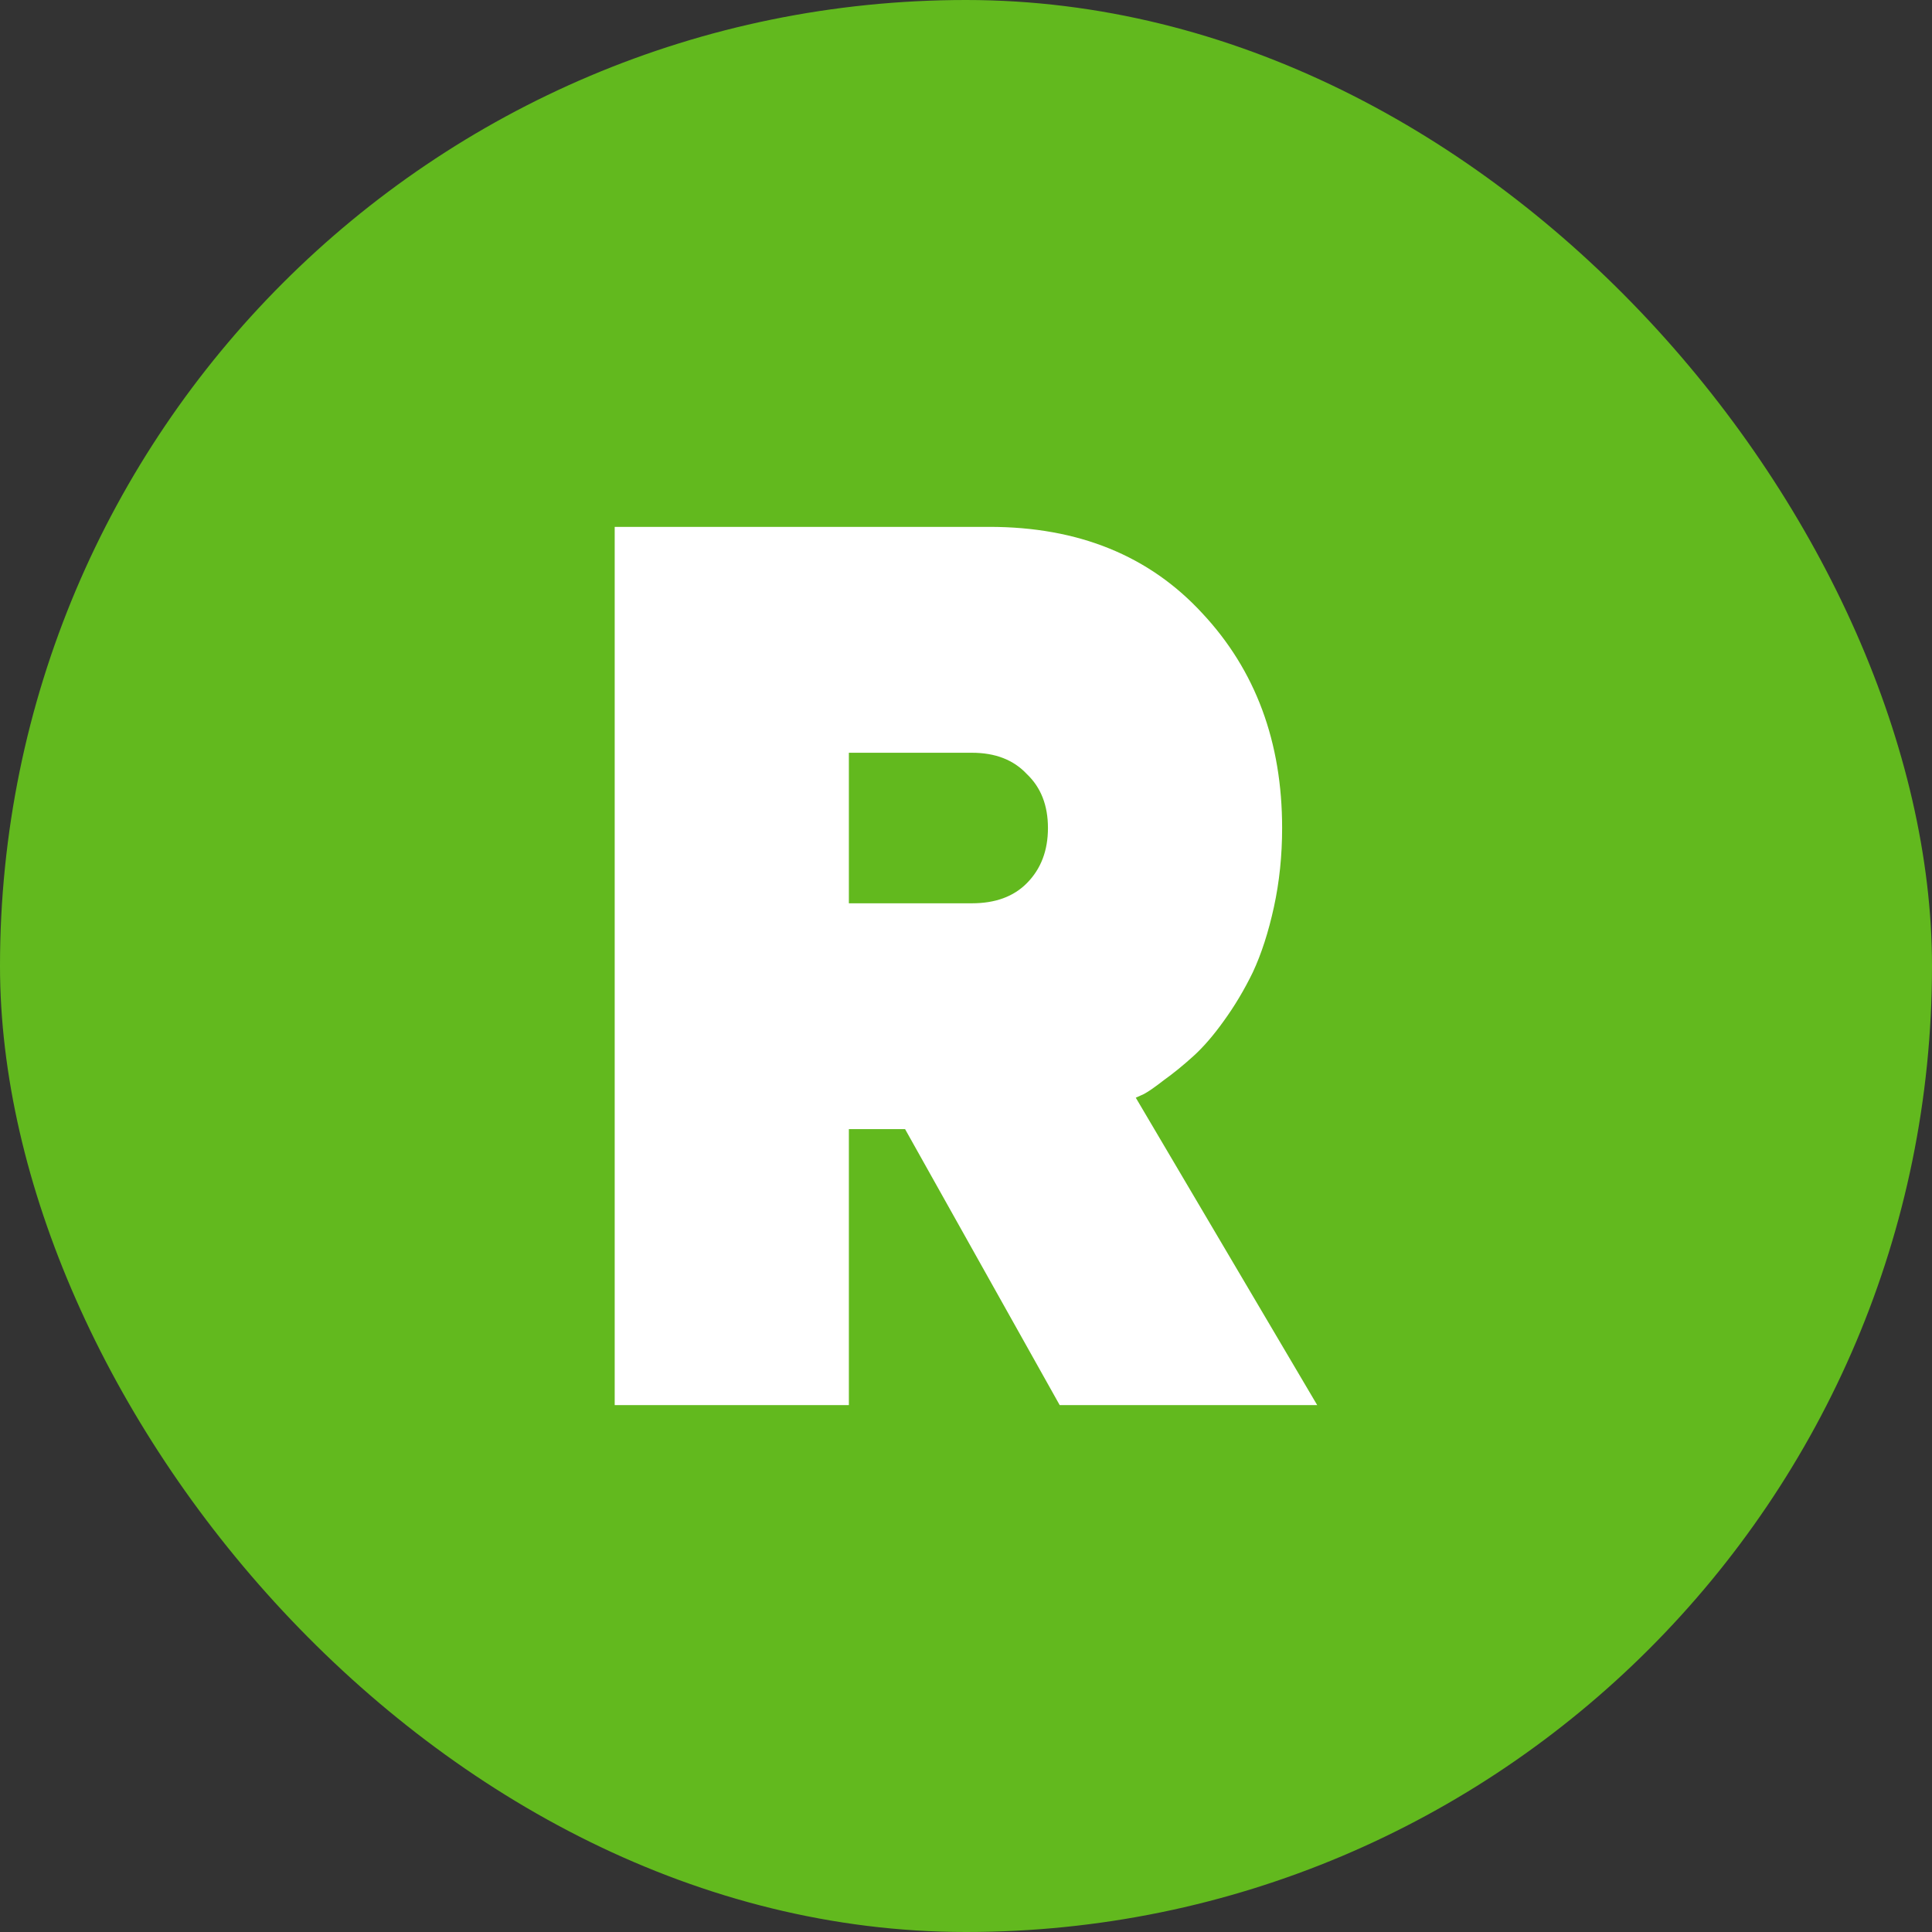
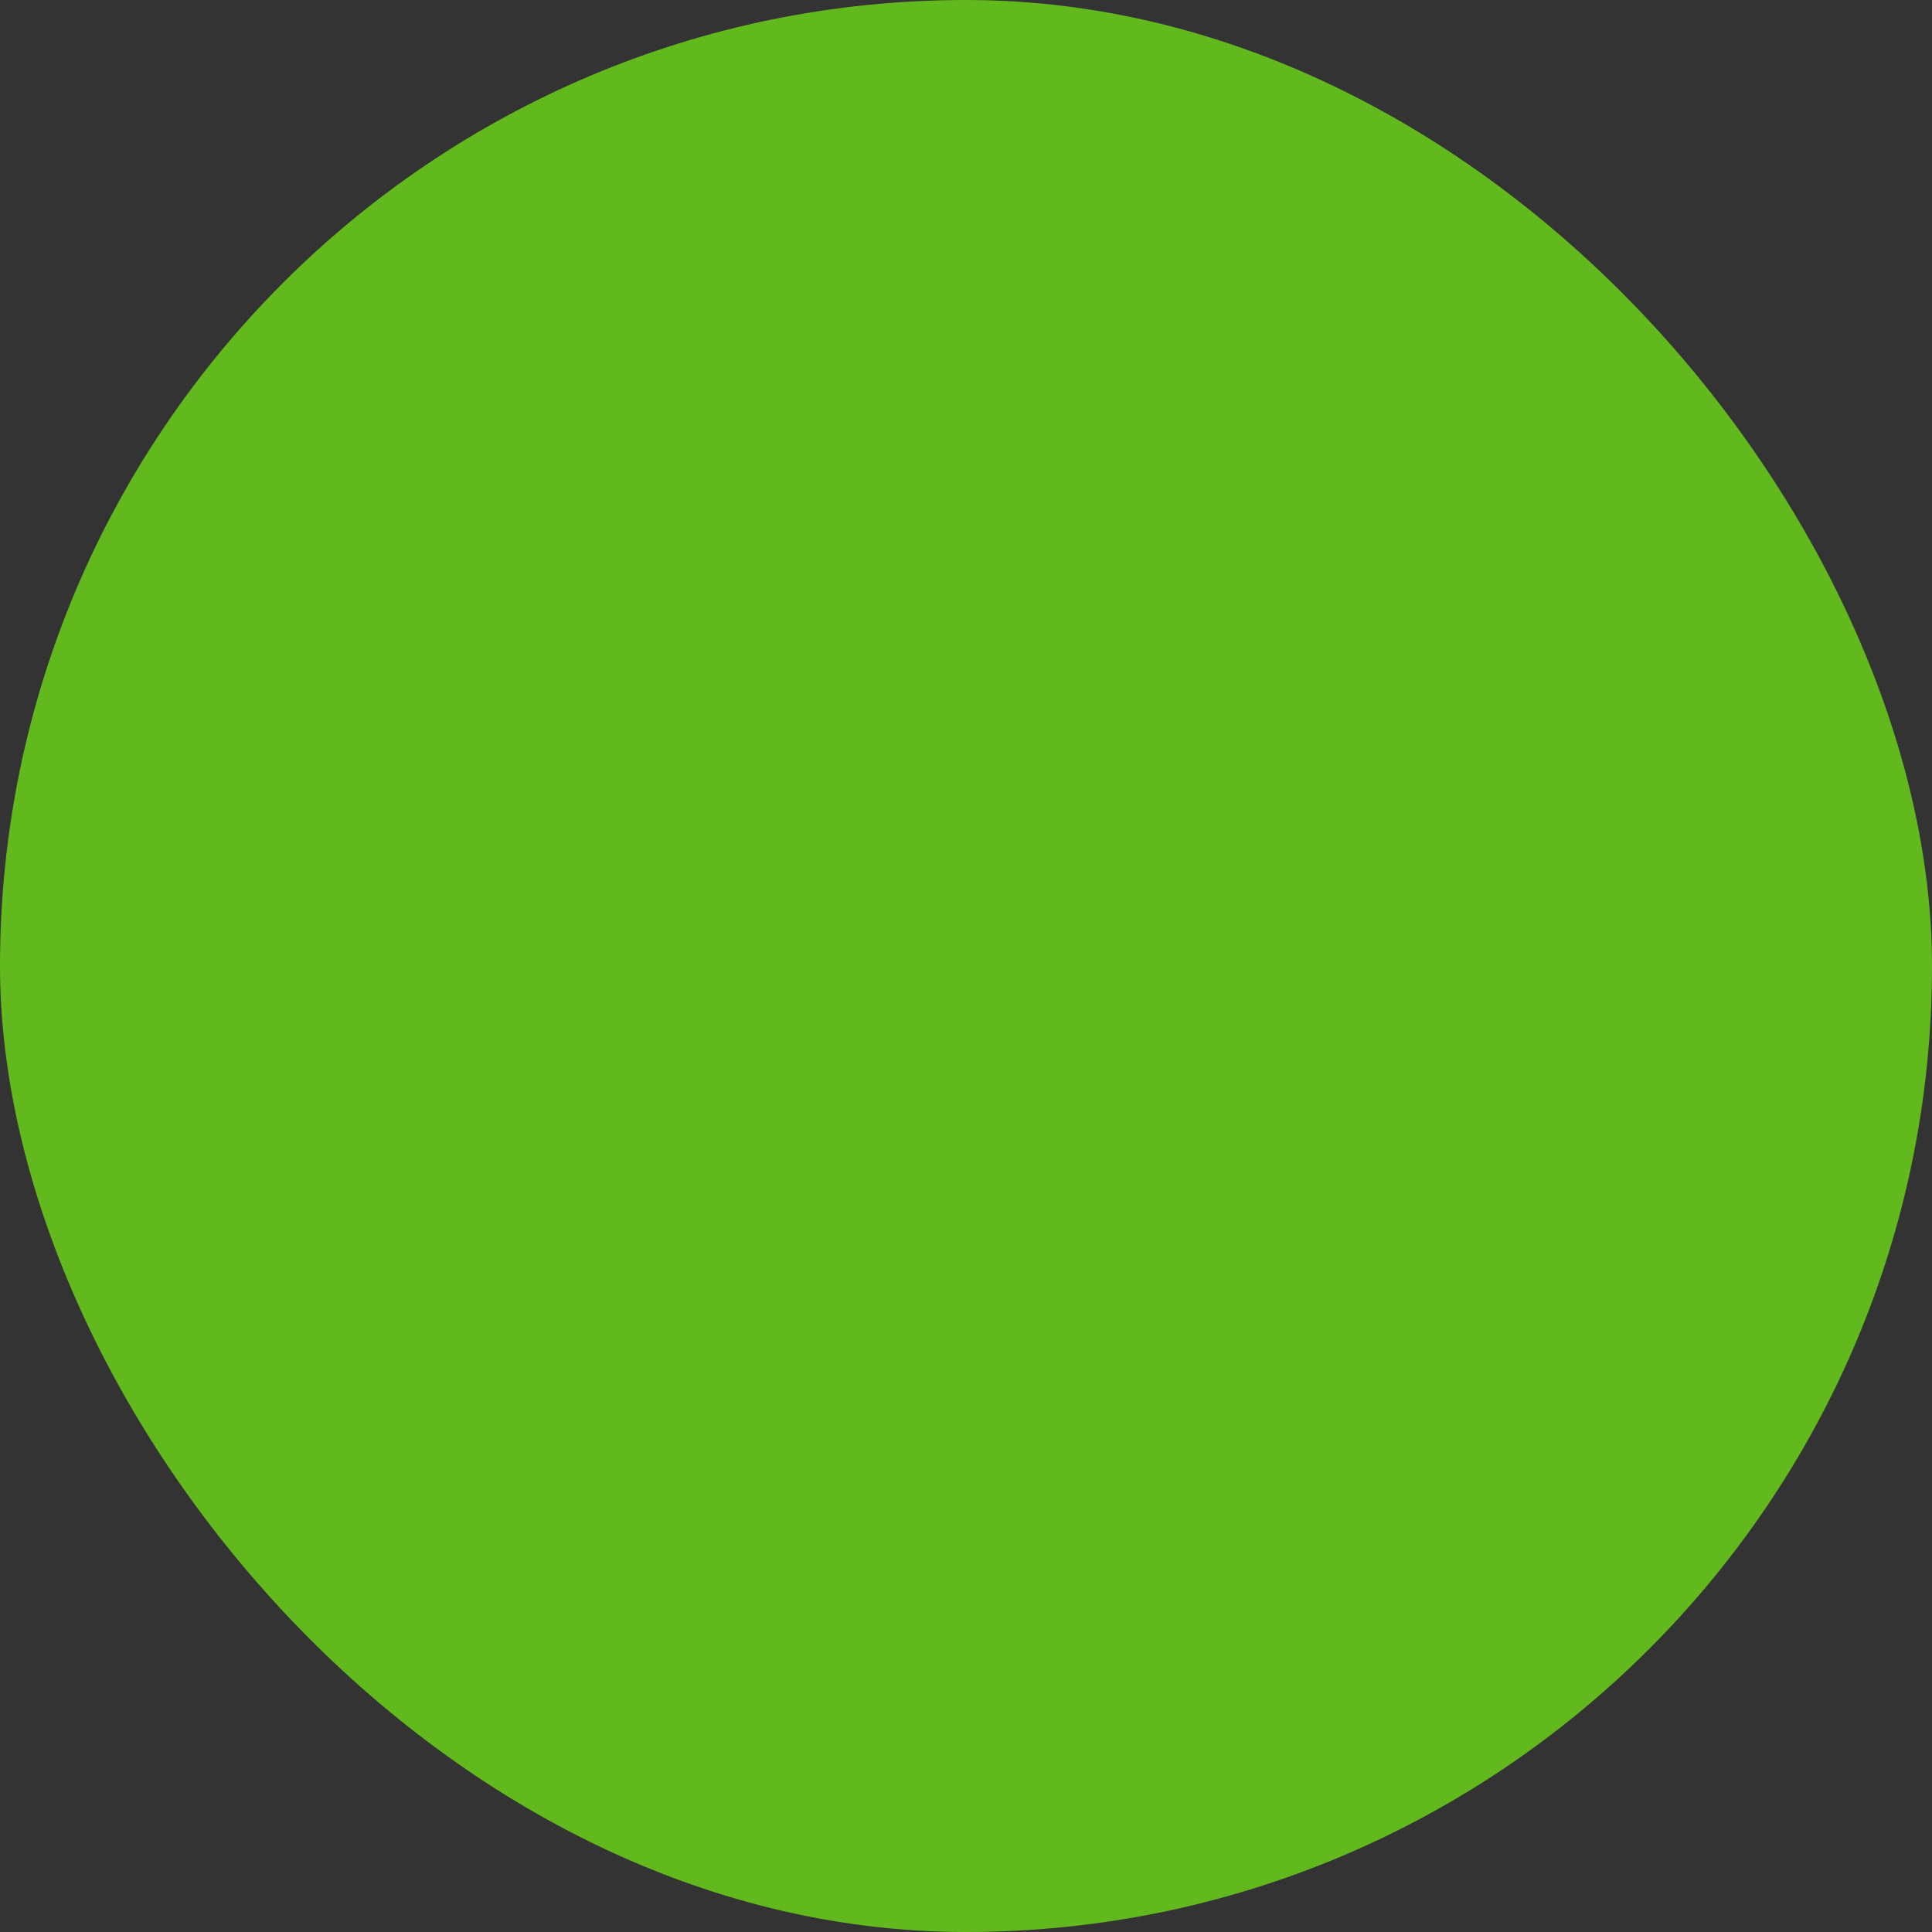
<svg xmlns="http://www.w3.org/2000/svg" viewBox="0 0 24 24" fill="none">
  <rect x="0" y="0" width="24" height="24" fill="#333333" stroke="none" />
  <rect width="24" height="24" rx="12" fill="#62B91E" />
-   <path d="M7.636 17.455V6.545H12.291C13.396 6.545 14.279 6.904 14.938 7.621C15.597 8.327 15.927 9.216 15.927 10.286C15.927 10.629 15.893 10.956 15.825 11.268C15.757 11.579 15.67 11.849 15.563 12.078C15.457 12.296 15.336 12.499 15.2 12.686C15.074 12.862 14.948 13.008 14.822 13.122C14.696 13.236 14.574 13.335 14.458 13.418C14.351 13.501 14.269 13.559 14.211 13.59L14.109 13.636L16.363 17.455H13.164L11.243 14.026H10.545V17.455H7.636ZM10.545 11.221H12.073C12.364 11.221 12.591 11.138 12.756 10.971C12.931 10.795 13.018 10.566 13.018 10.286C13.018 10.005 12.931 9.782 12.756 9.616C12.591 9.439 12.364 9.351 12.073 9.351H10.545V11.221Z" fill="white" />
</svg>